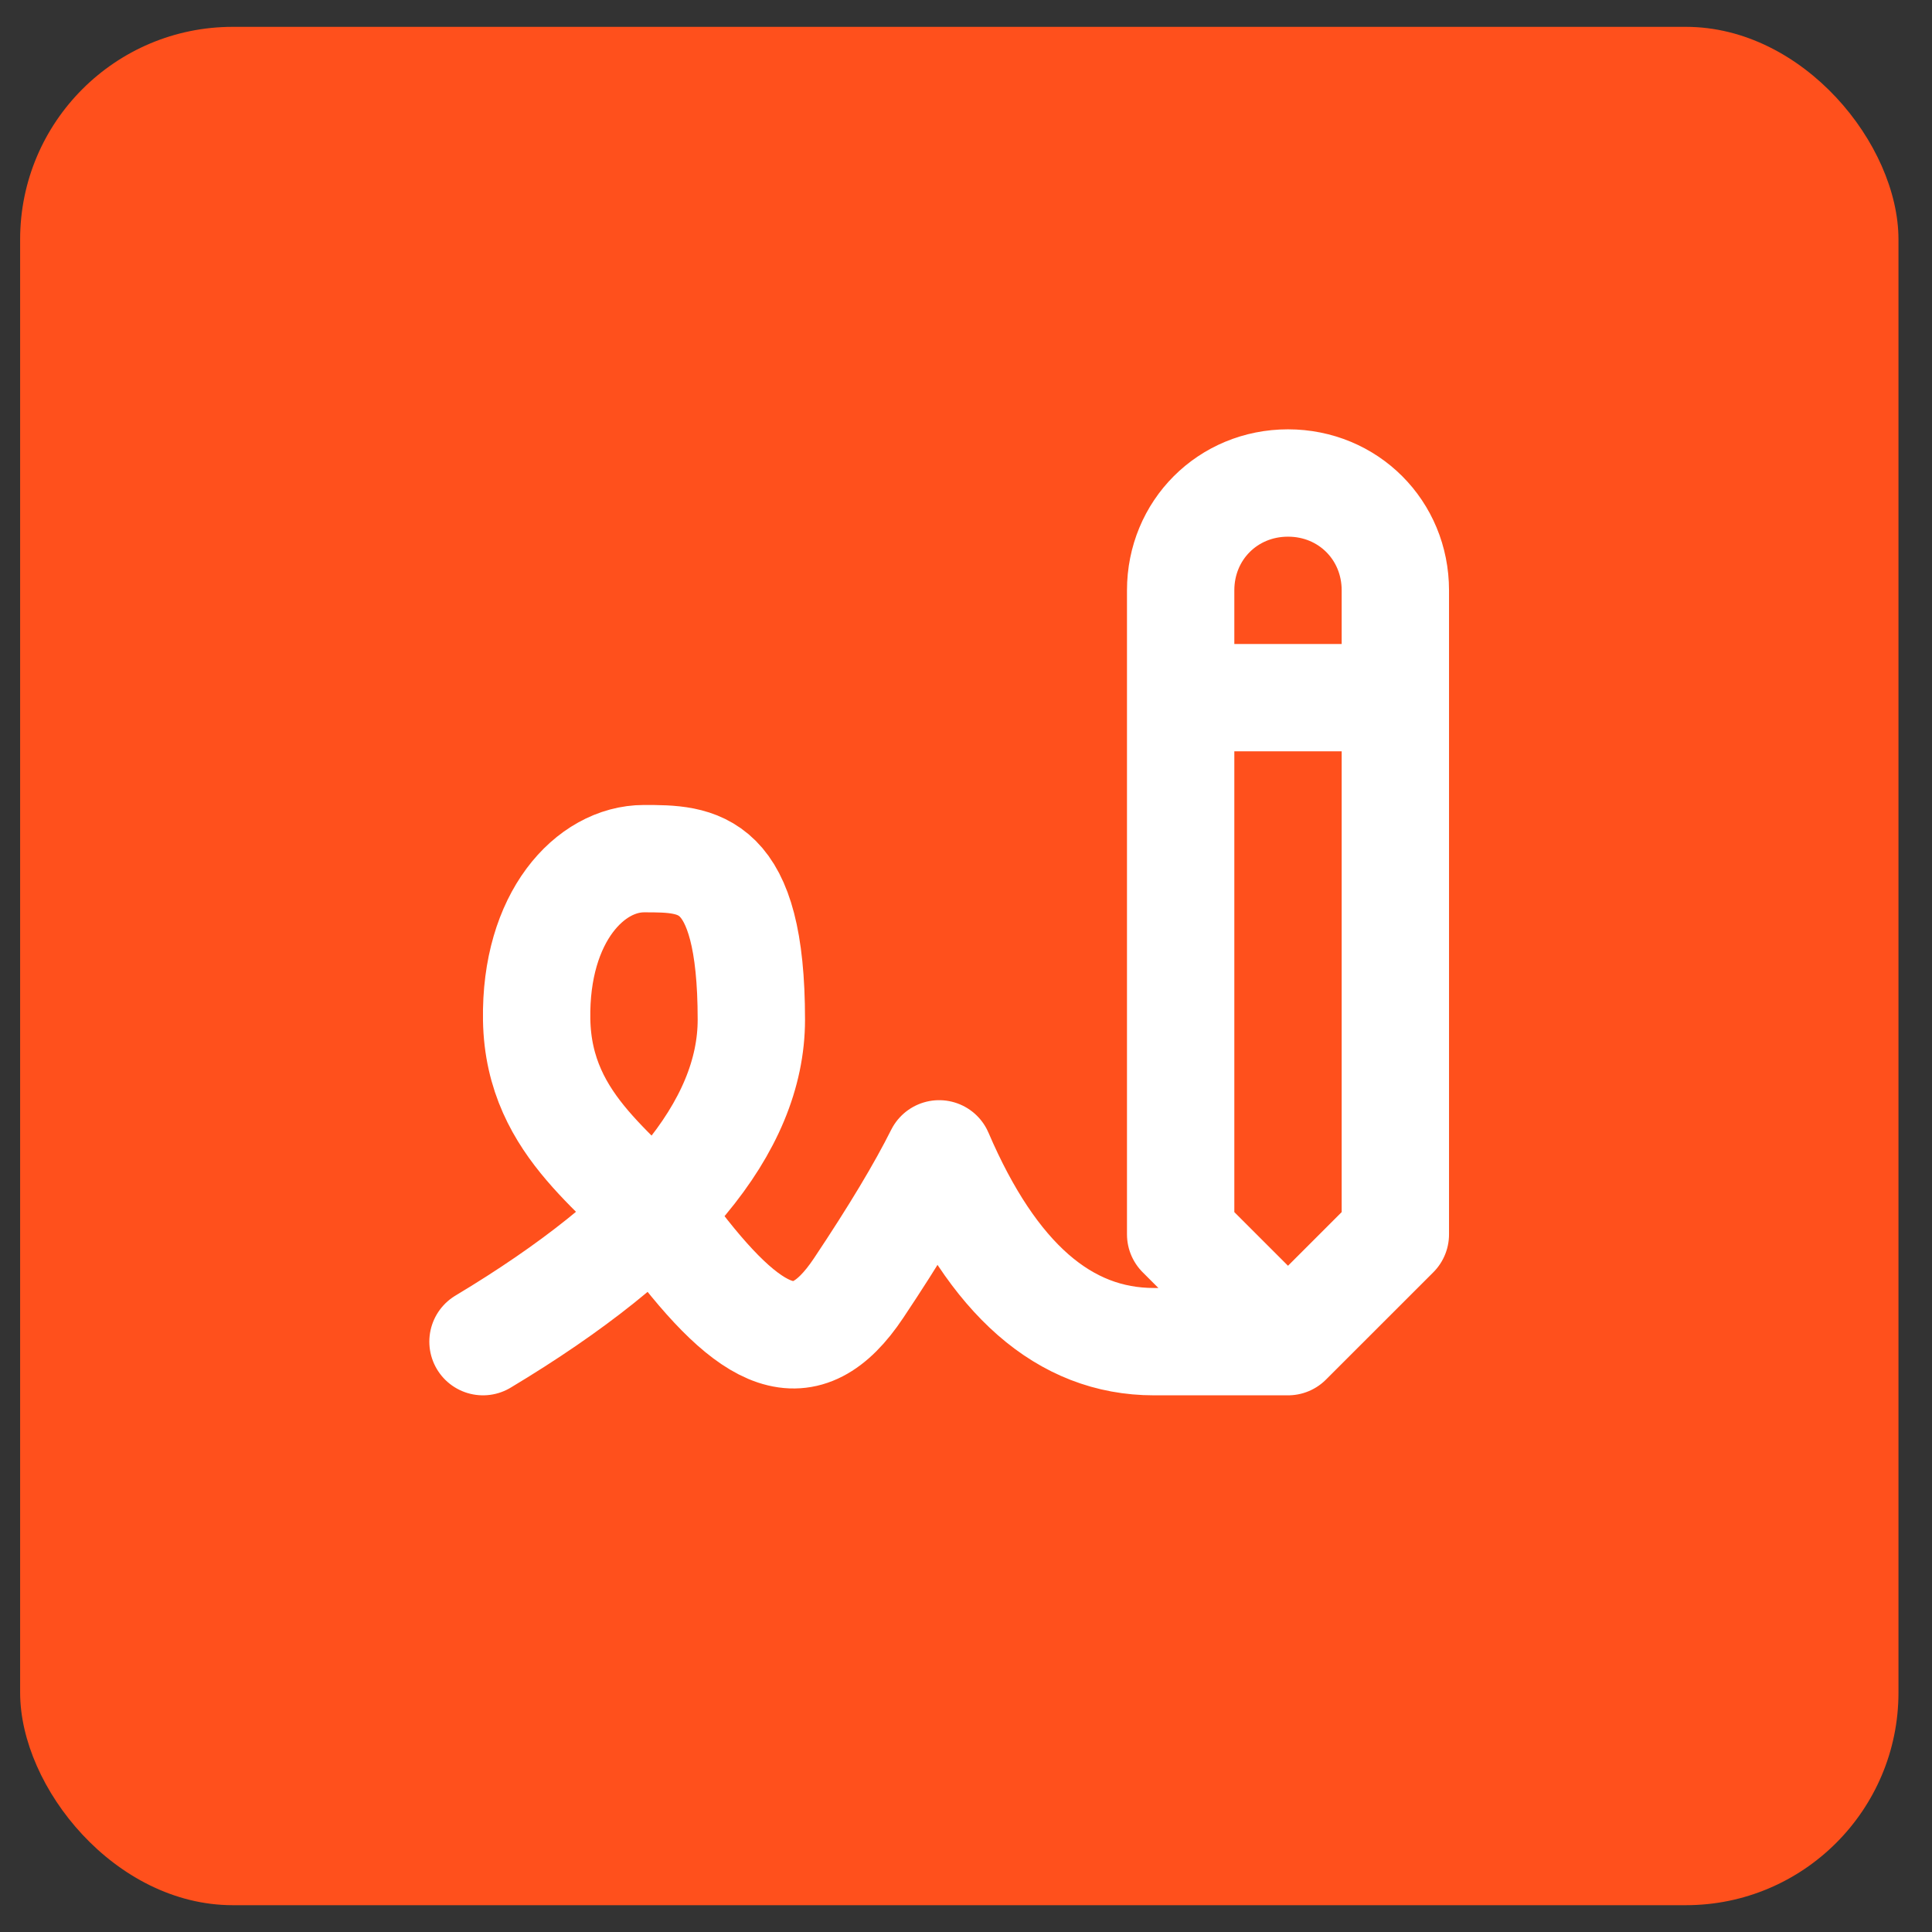
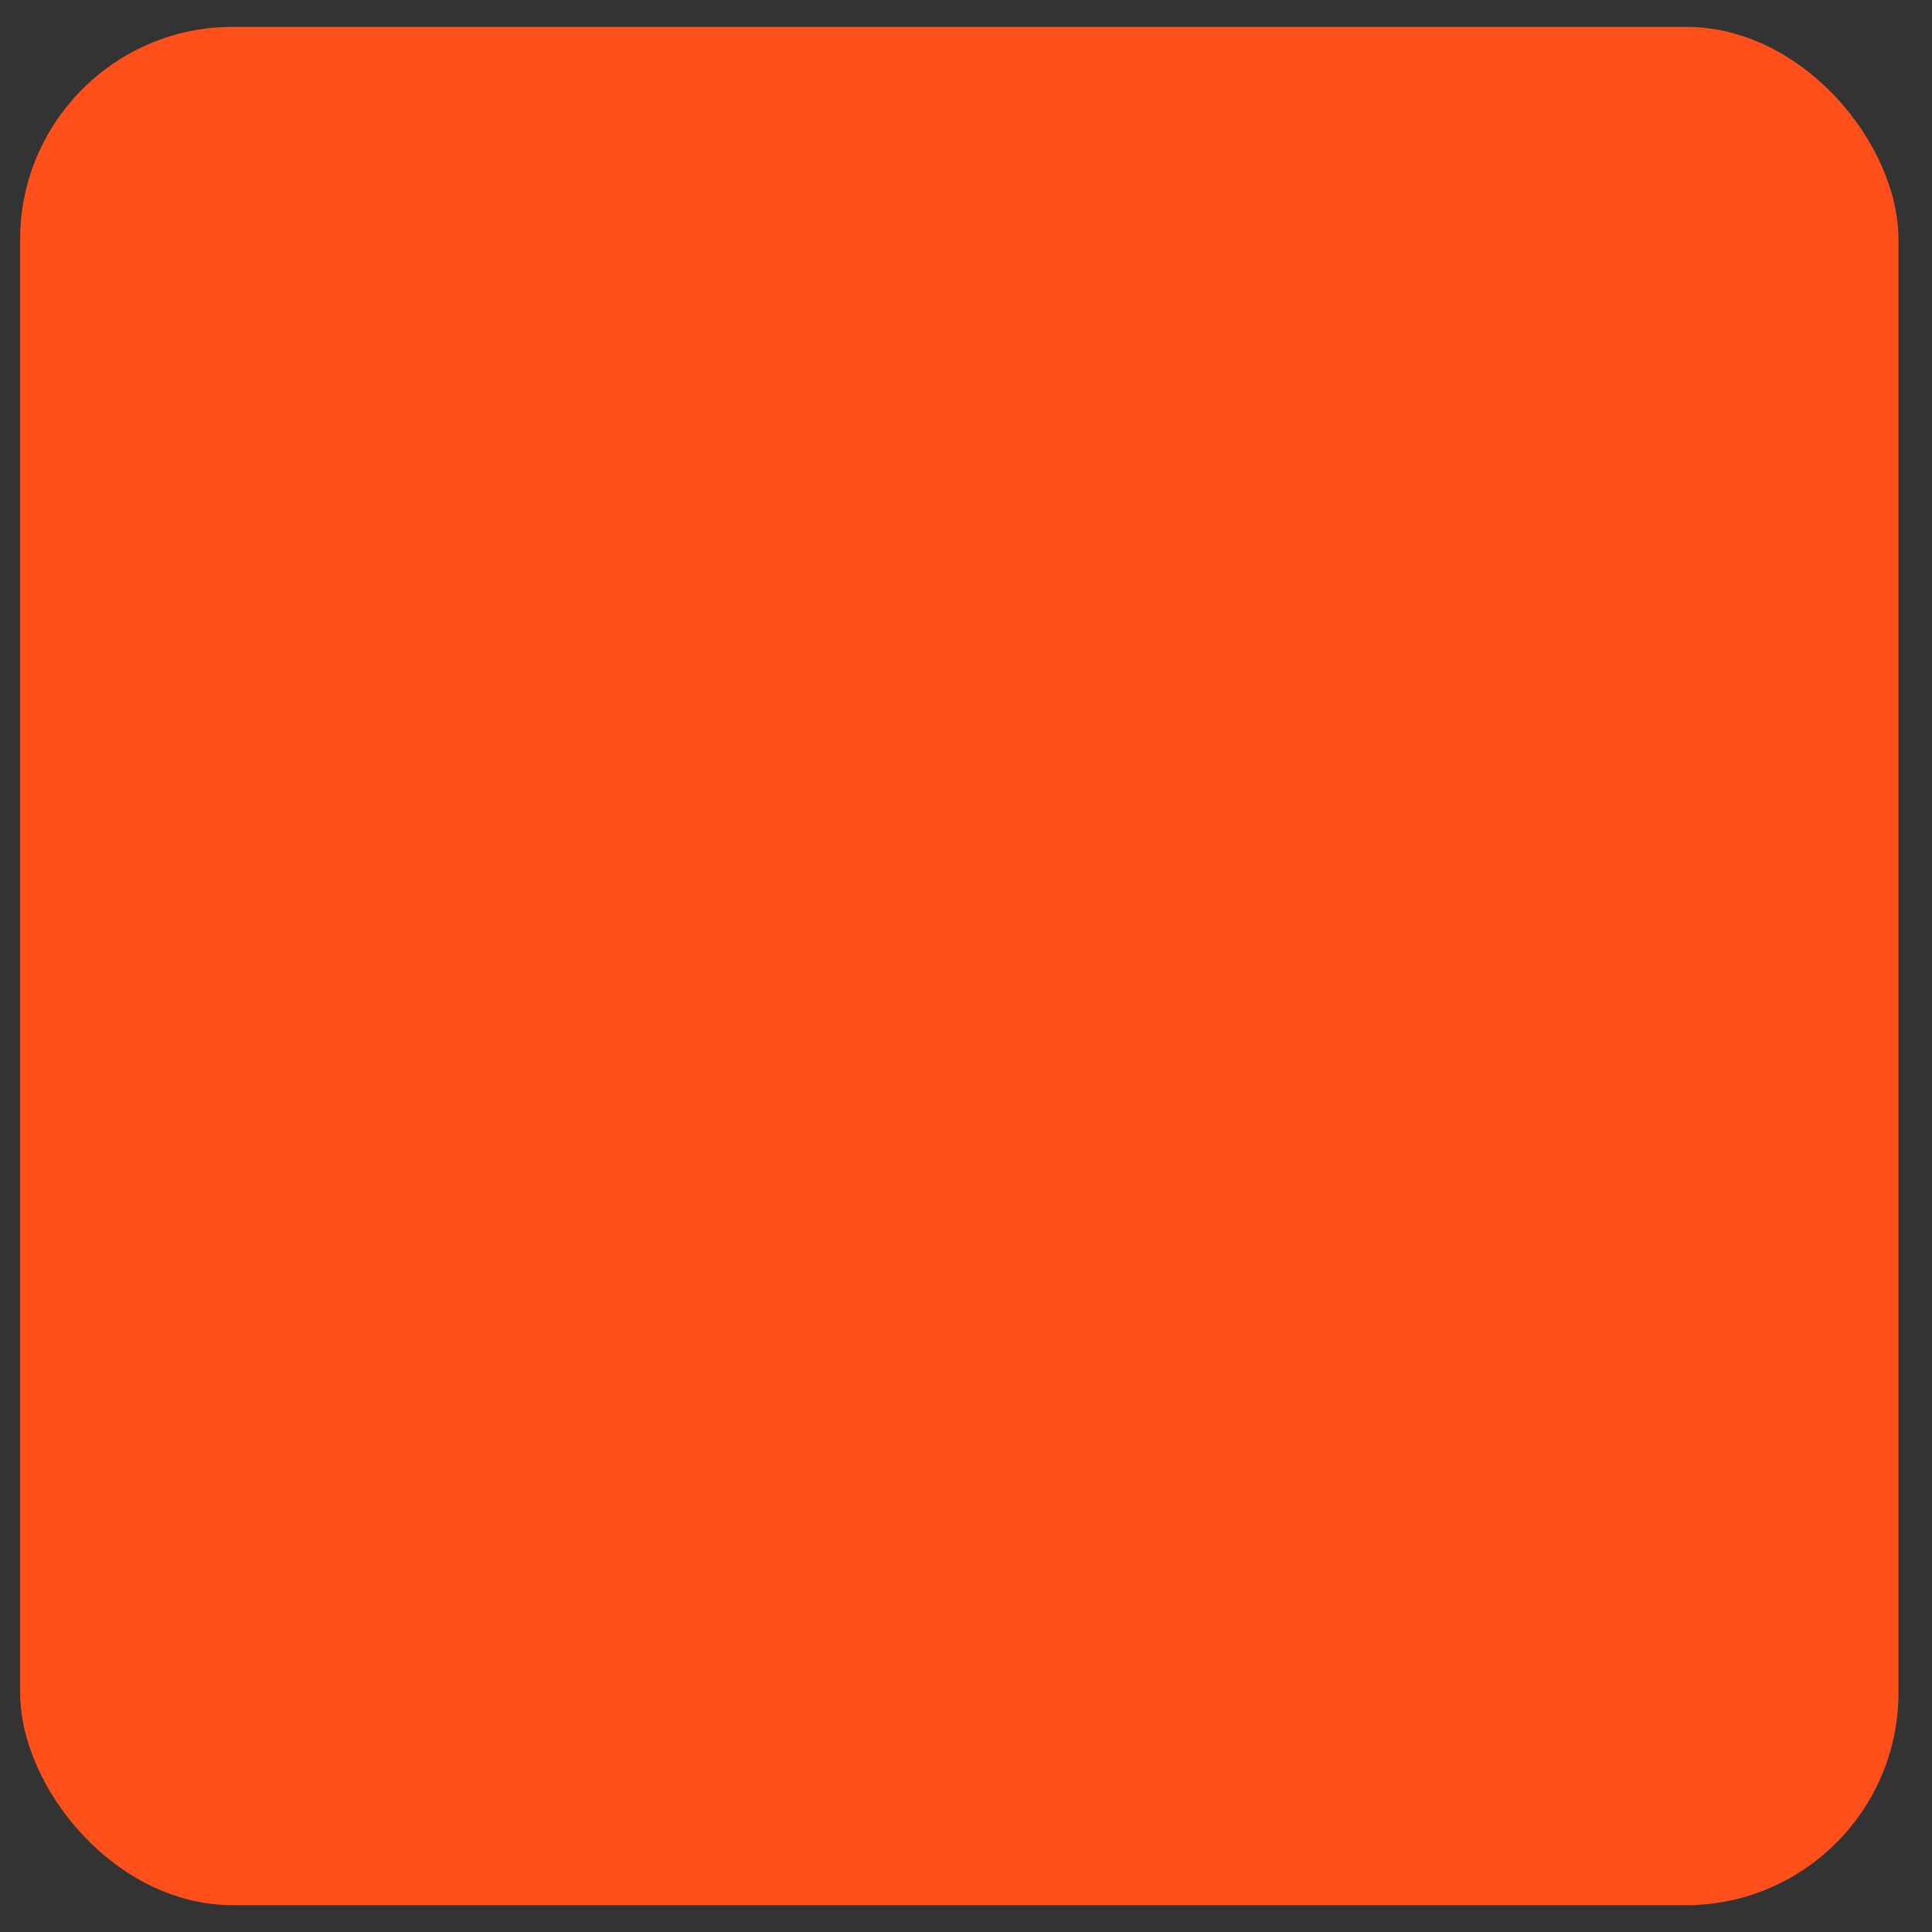
<svg xmlns="http://www.w3.org/2000/svg" width="48" height="48" viewBox="0 0 48 48" fill="none">
  <rect x="0" y="0" width="48" height="48" fill="#333333" stroke="none" />
  <rect x="0.5" y="0.667" width="46.667" height="46.667" rx="5.283" fill="#FF501C" />
-   <path d="M12 33.333C16.444 30.667 18.667 28 18.667 25.333C18.667 21.333 17.333 21.333 16 21.333C14.667 21.333 13.291 22.78 13.333 25.333C13.379 28.064 15.544 29.169 16.667 30.667C18.667 33.333 20 34 21.333 32C22.223 30.667 22.889 29.556 23.333 28.667C24.667 31.777 26.444 33.333 28.667 33.333H32M32 33.333L29.333 30.667V14.667C29.333 13.172 30.505 12 32 12C33.495 12 34.667 13.172 34.667 14.667V30.667L32 33.333ZM29.333 17.333H34.667" stroke="white" stroke-width="2.667" stroke-linecap="round" stroke-linejoin="round" />
</svg>